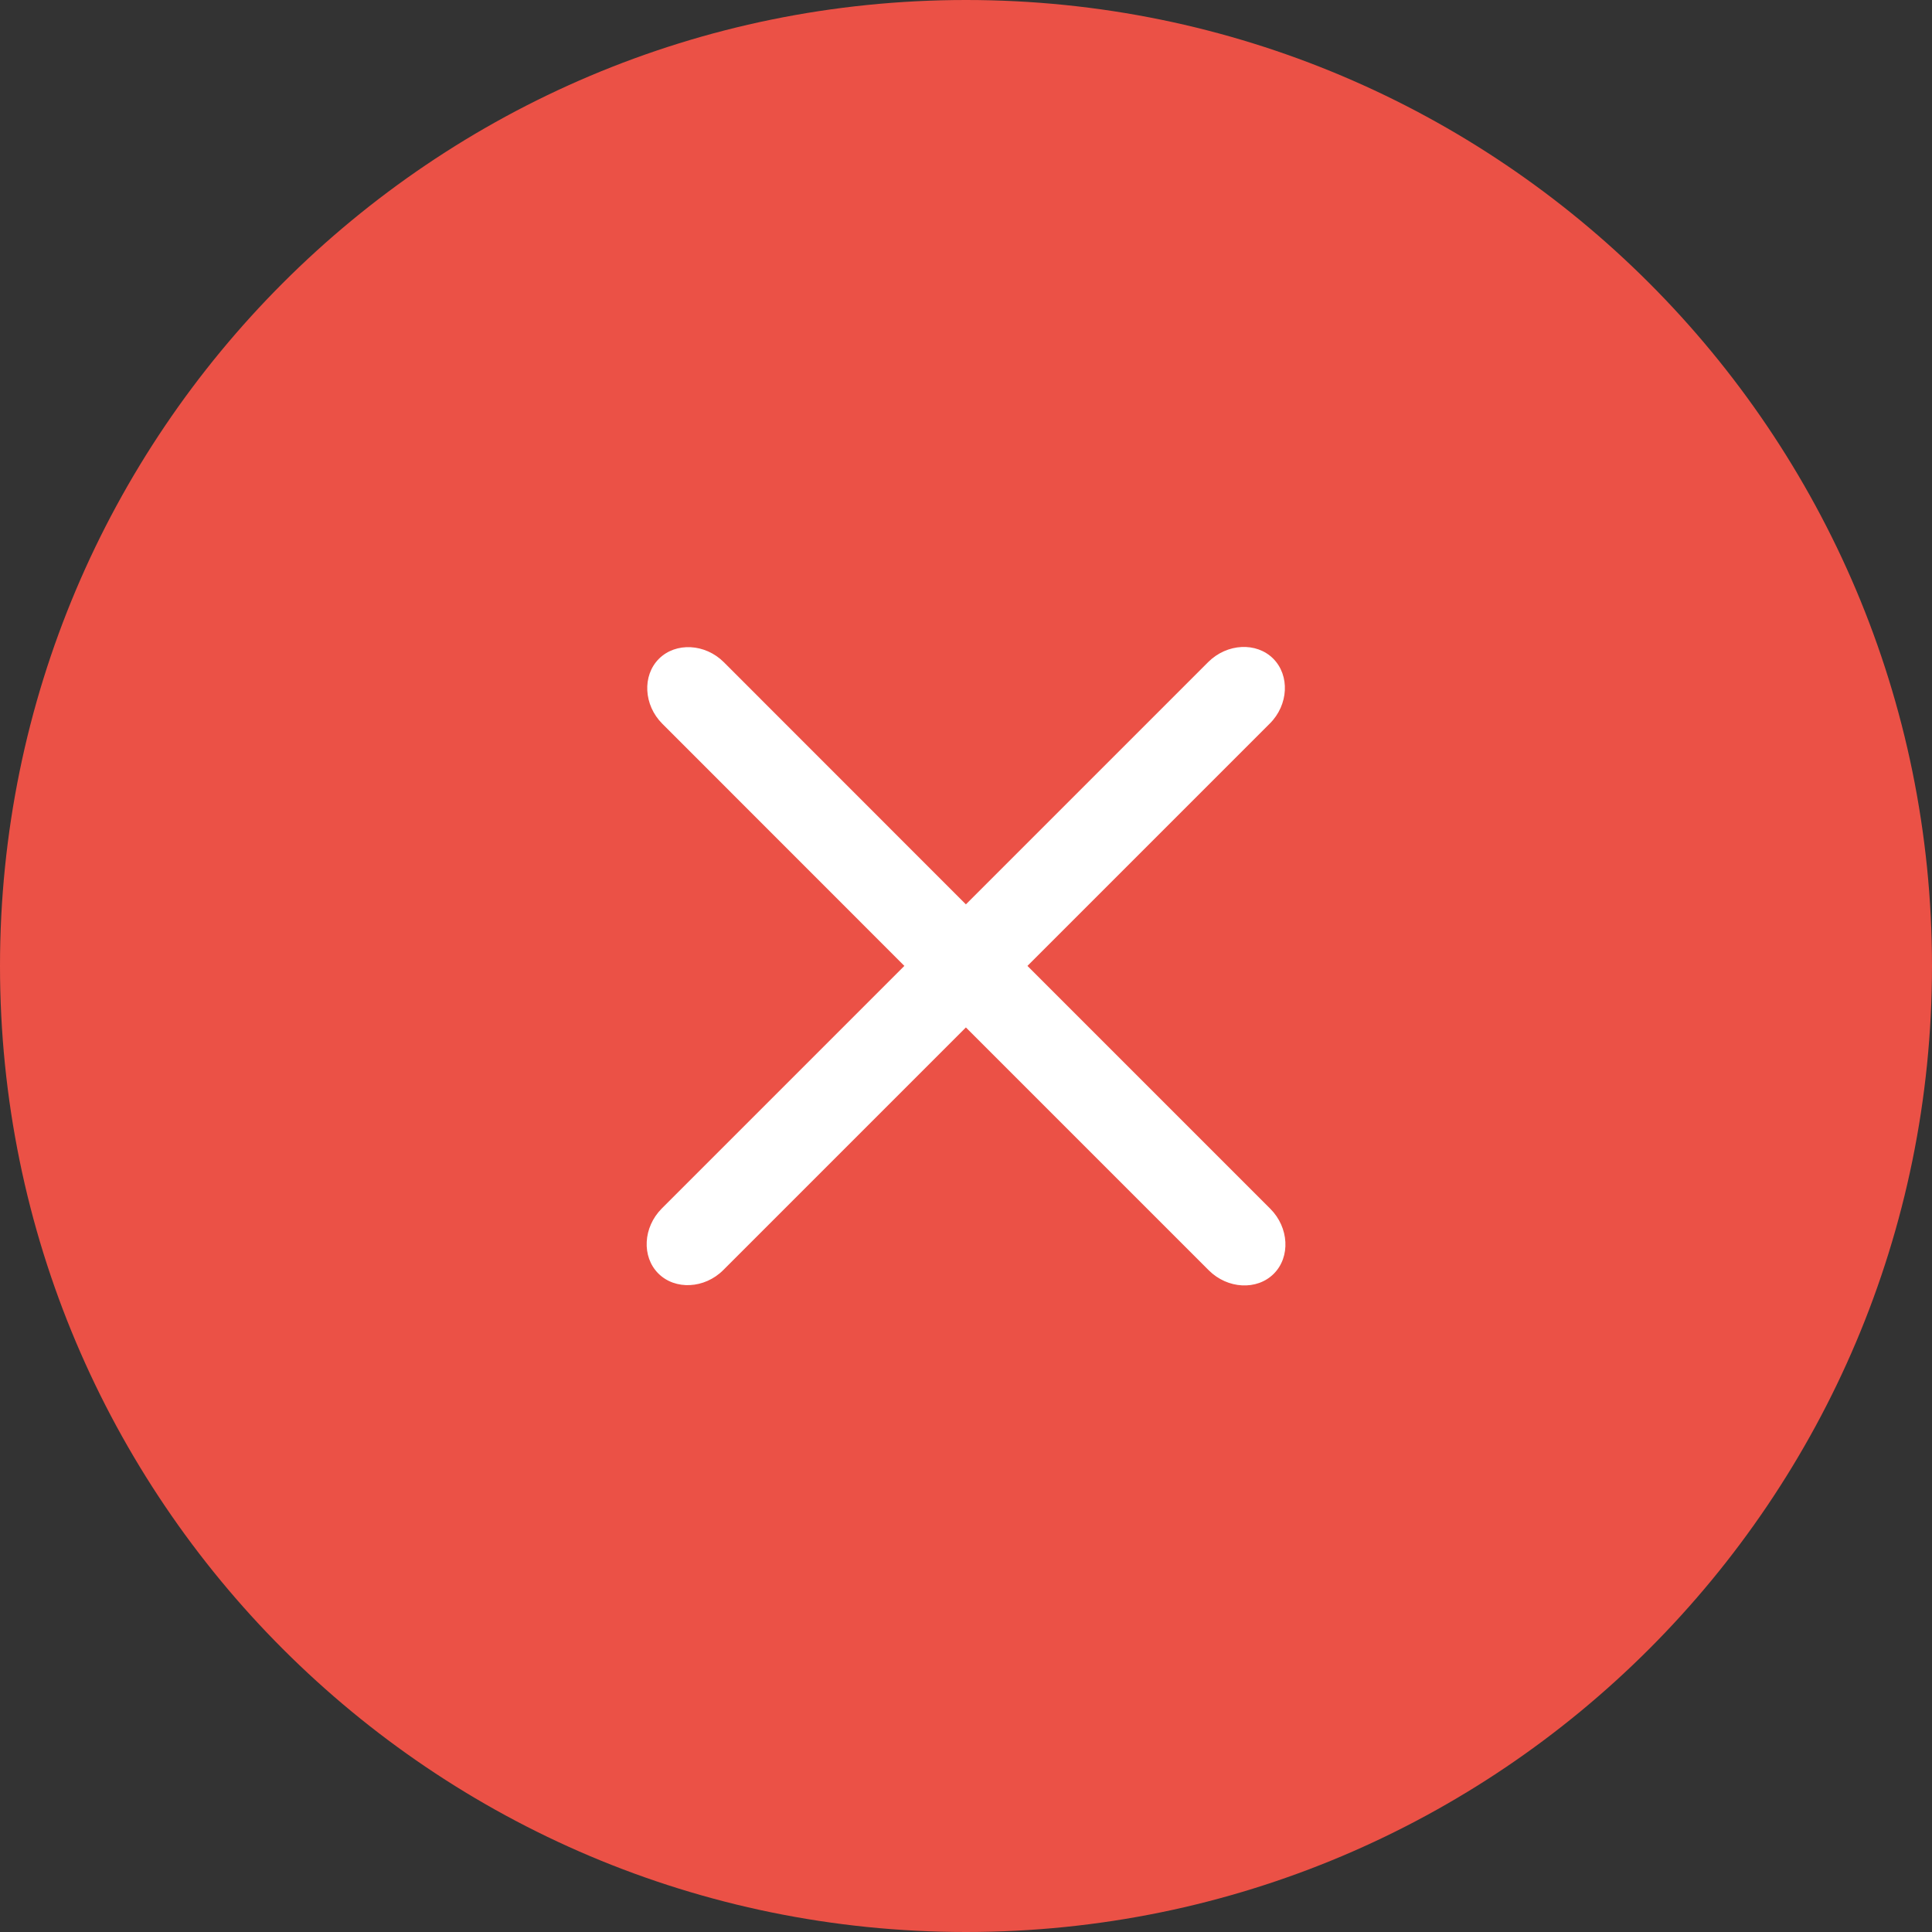
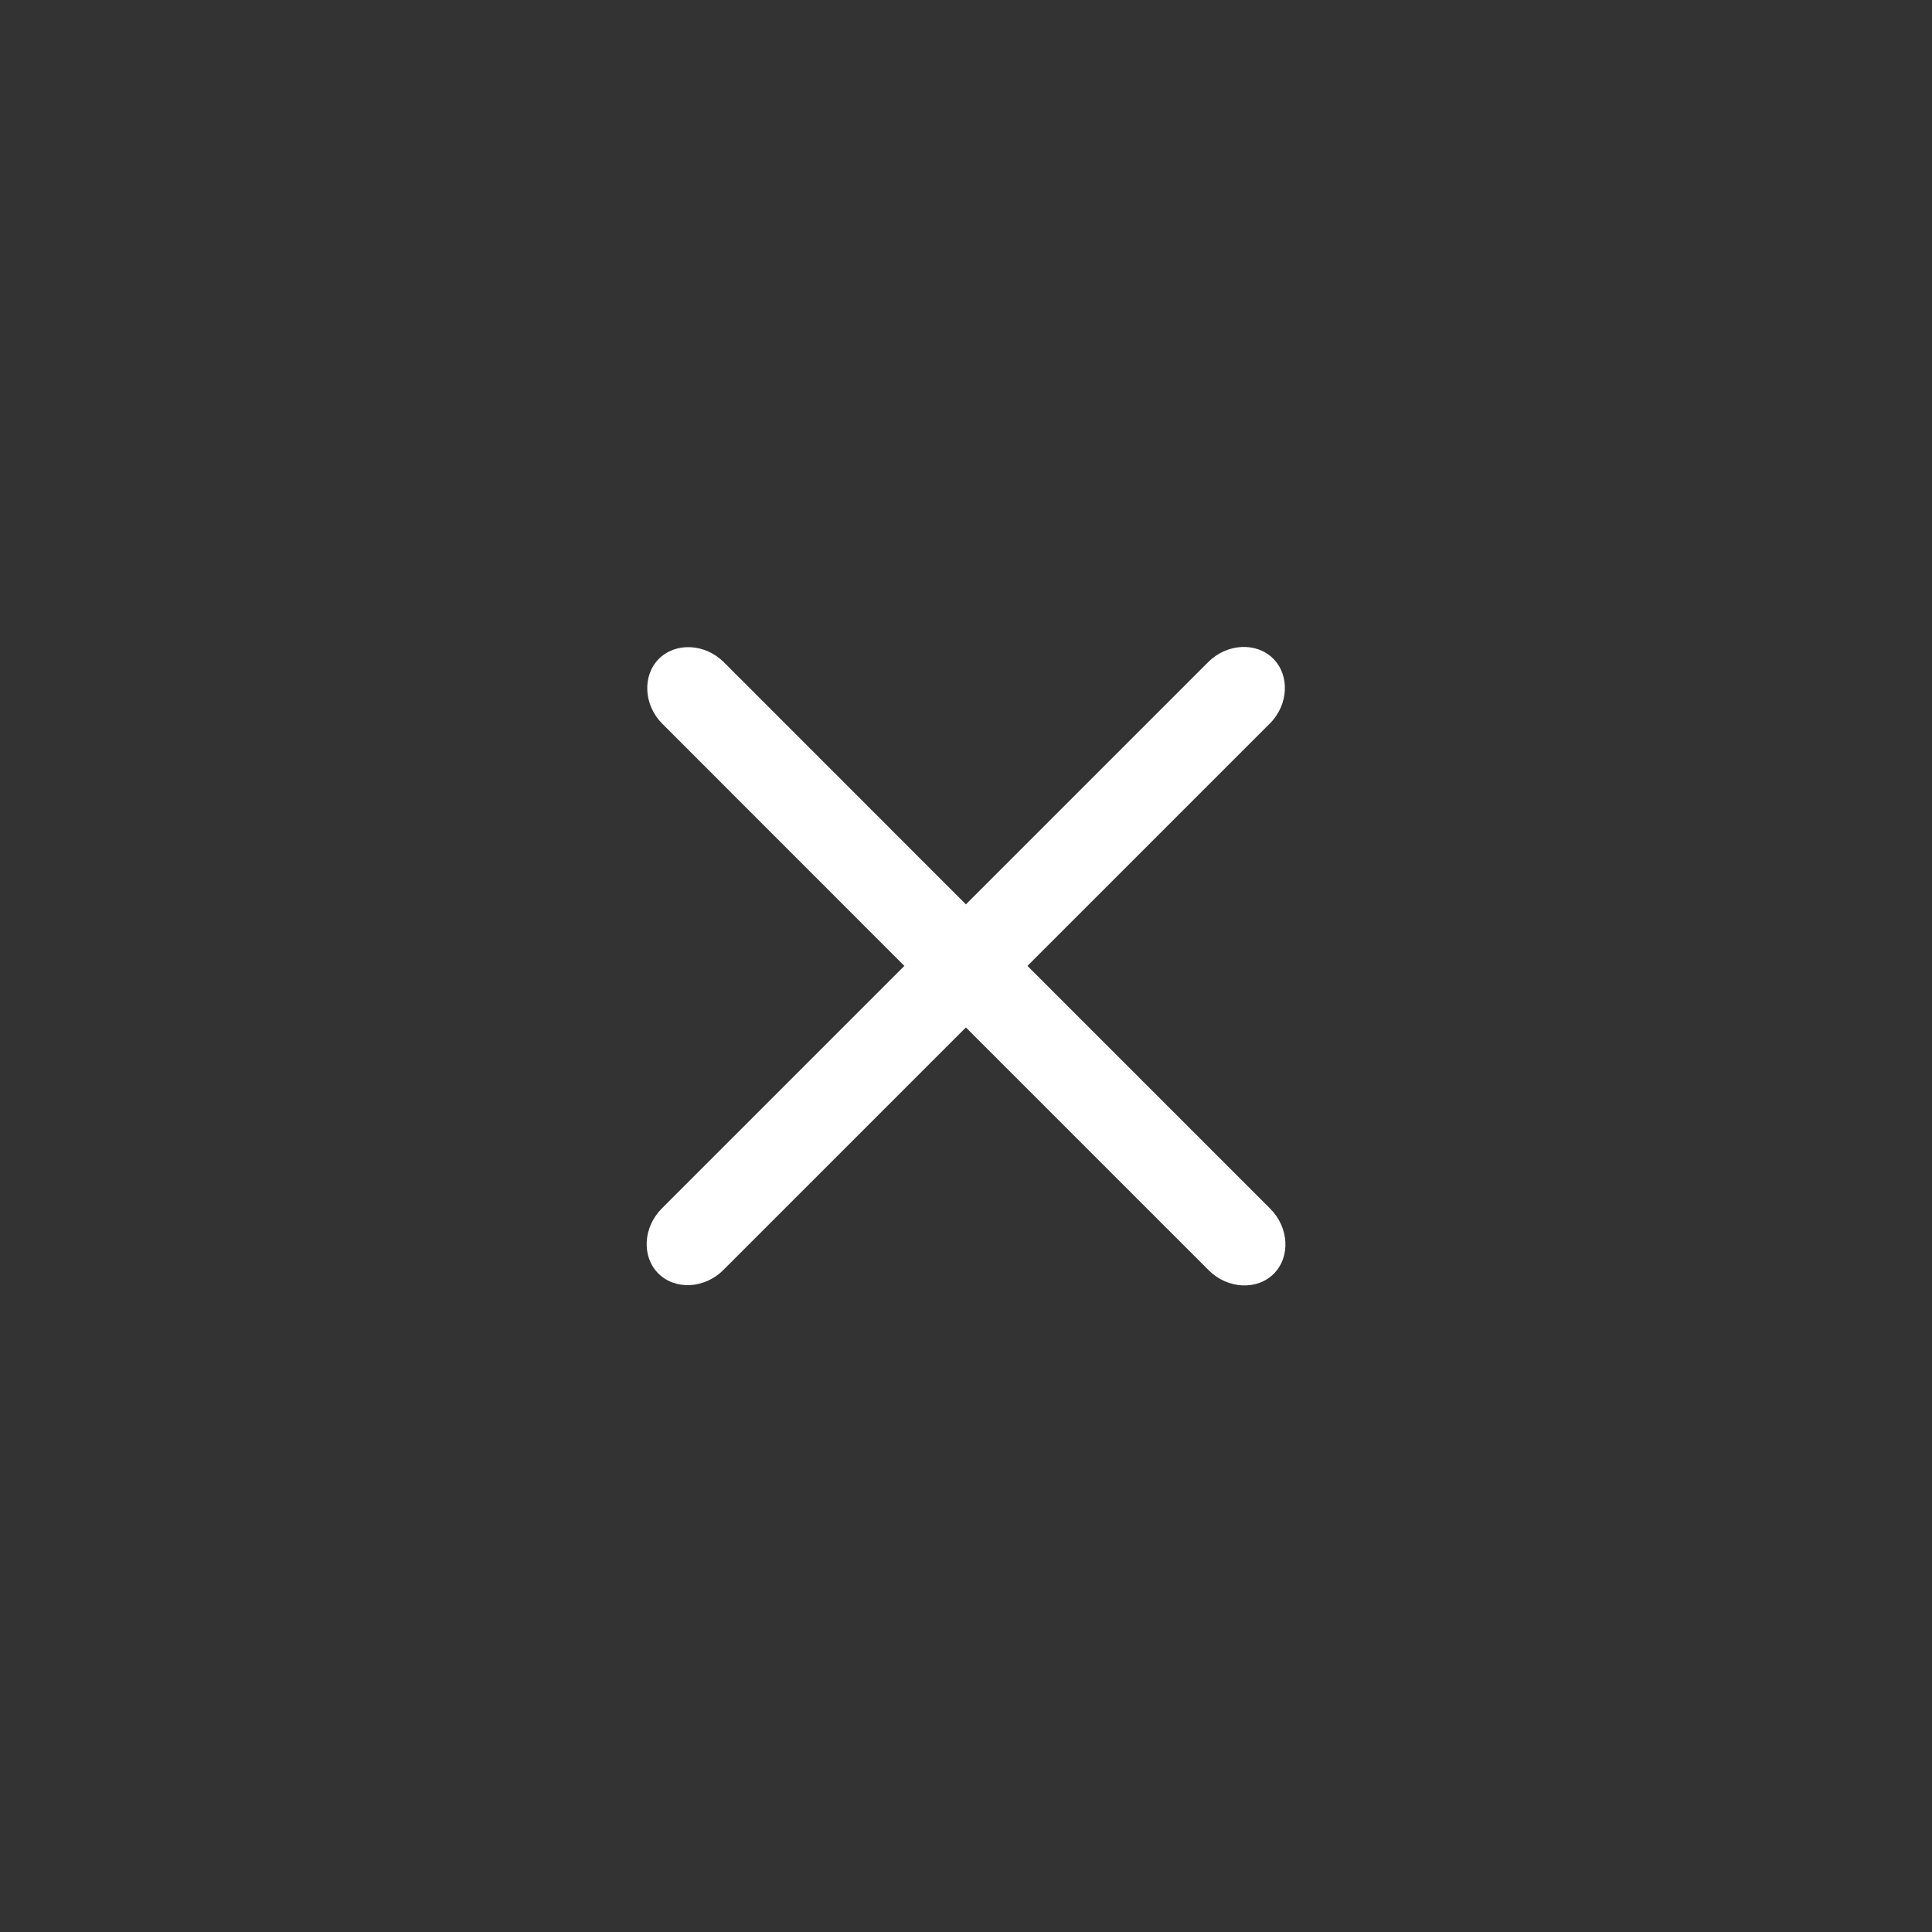
<svg xmlns="http://www.w3.org/2000/svg" width="20" height="20" viewBox="0 0 20 20" fill="none">
  <rect x="0" y="0" width="20" height="20" fill="#333333" stroke="none" />
-   <path d="M0 10C0 4.477 4.477 0 10 0C15.523 0 20 4.477 20 10C20 15.523 15.523 20 10 20C4.477 20 0 15.523 0 10Z" fill="#EB5146" />
  <path d="M12.508 6.853C12.702 6.66 13.006 6.644 13.18 6.818C13.354 6.992 13.339 7.297 13.145 7.49L10.636 9.999L13.151 12.514C13.344 12.708 13.36 13.012 13.186 13.186C13.012 13.36 12.708 13.344 12.514 13.151L9.999 10.636L7.487 13.148C7.294 13.341 6.989 13.357 6.815 13.183C6.641 13.009 6.657 12.705 6.85 12.511L9.362 9.999L6.856 7.492C6.663 7.299 6.647 6.994 6.821 6.82C6.995 6.646 7.3 6.662 7.493 6.855L9.999 9.362L12.508 6.853Z" fill="white" />
</svg>